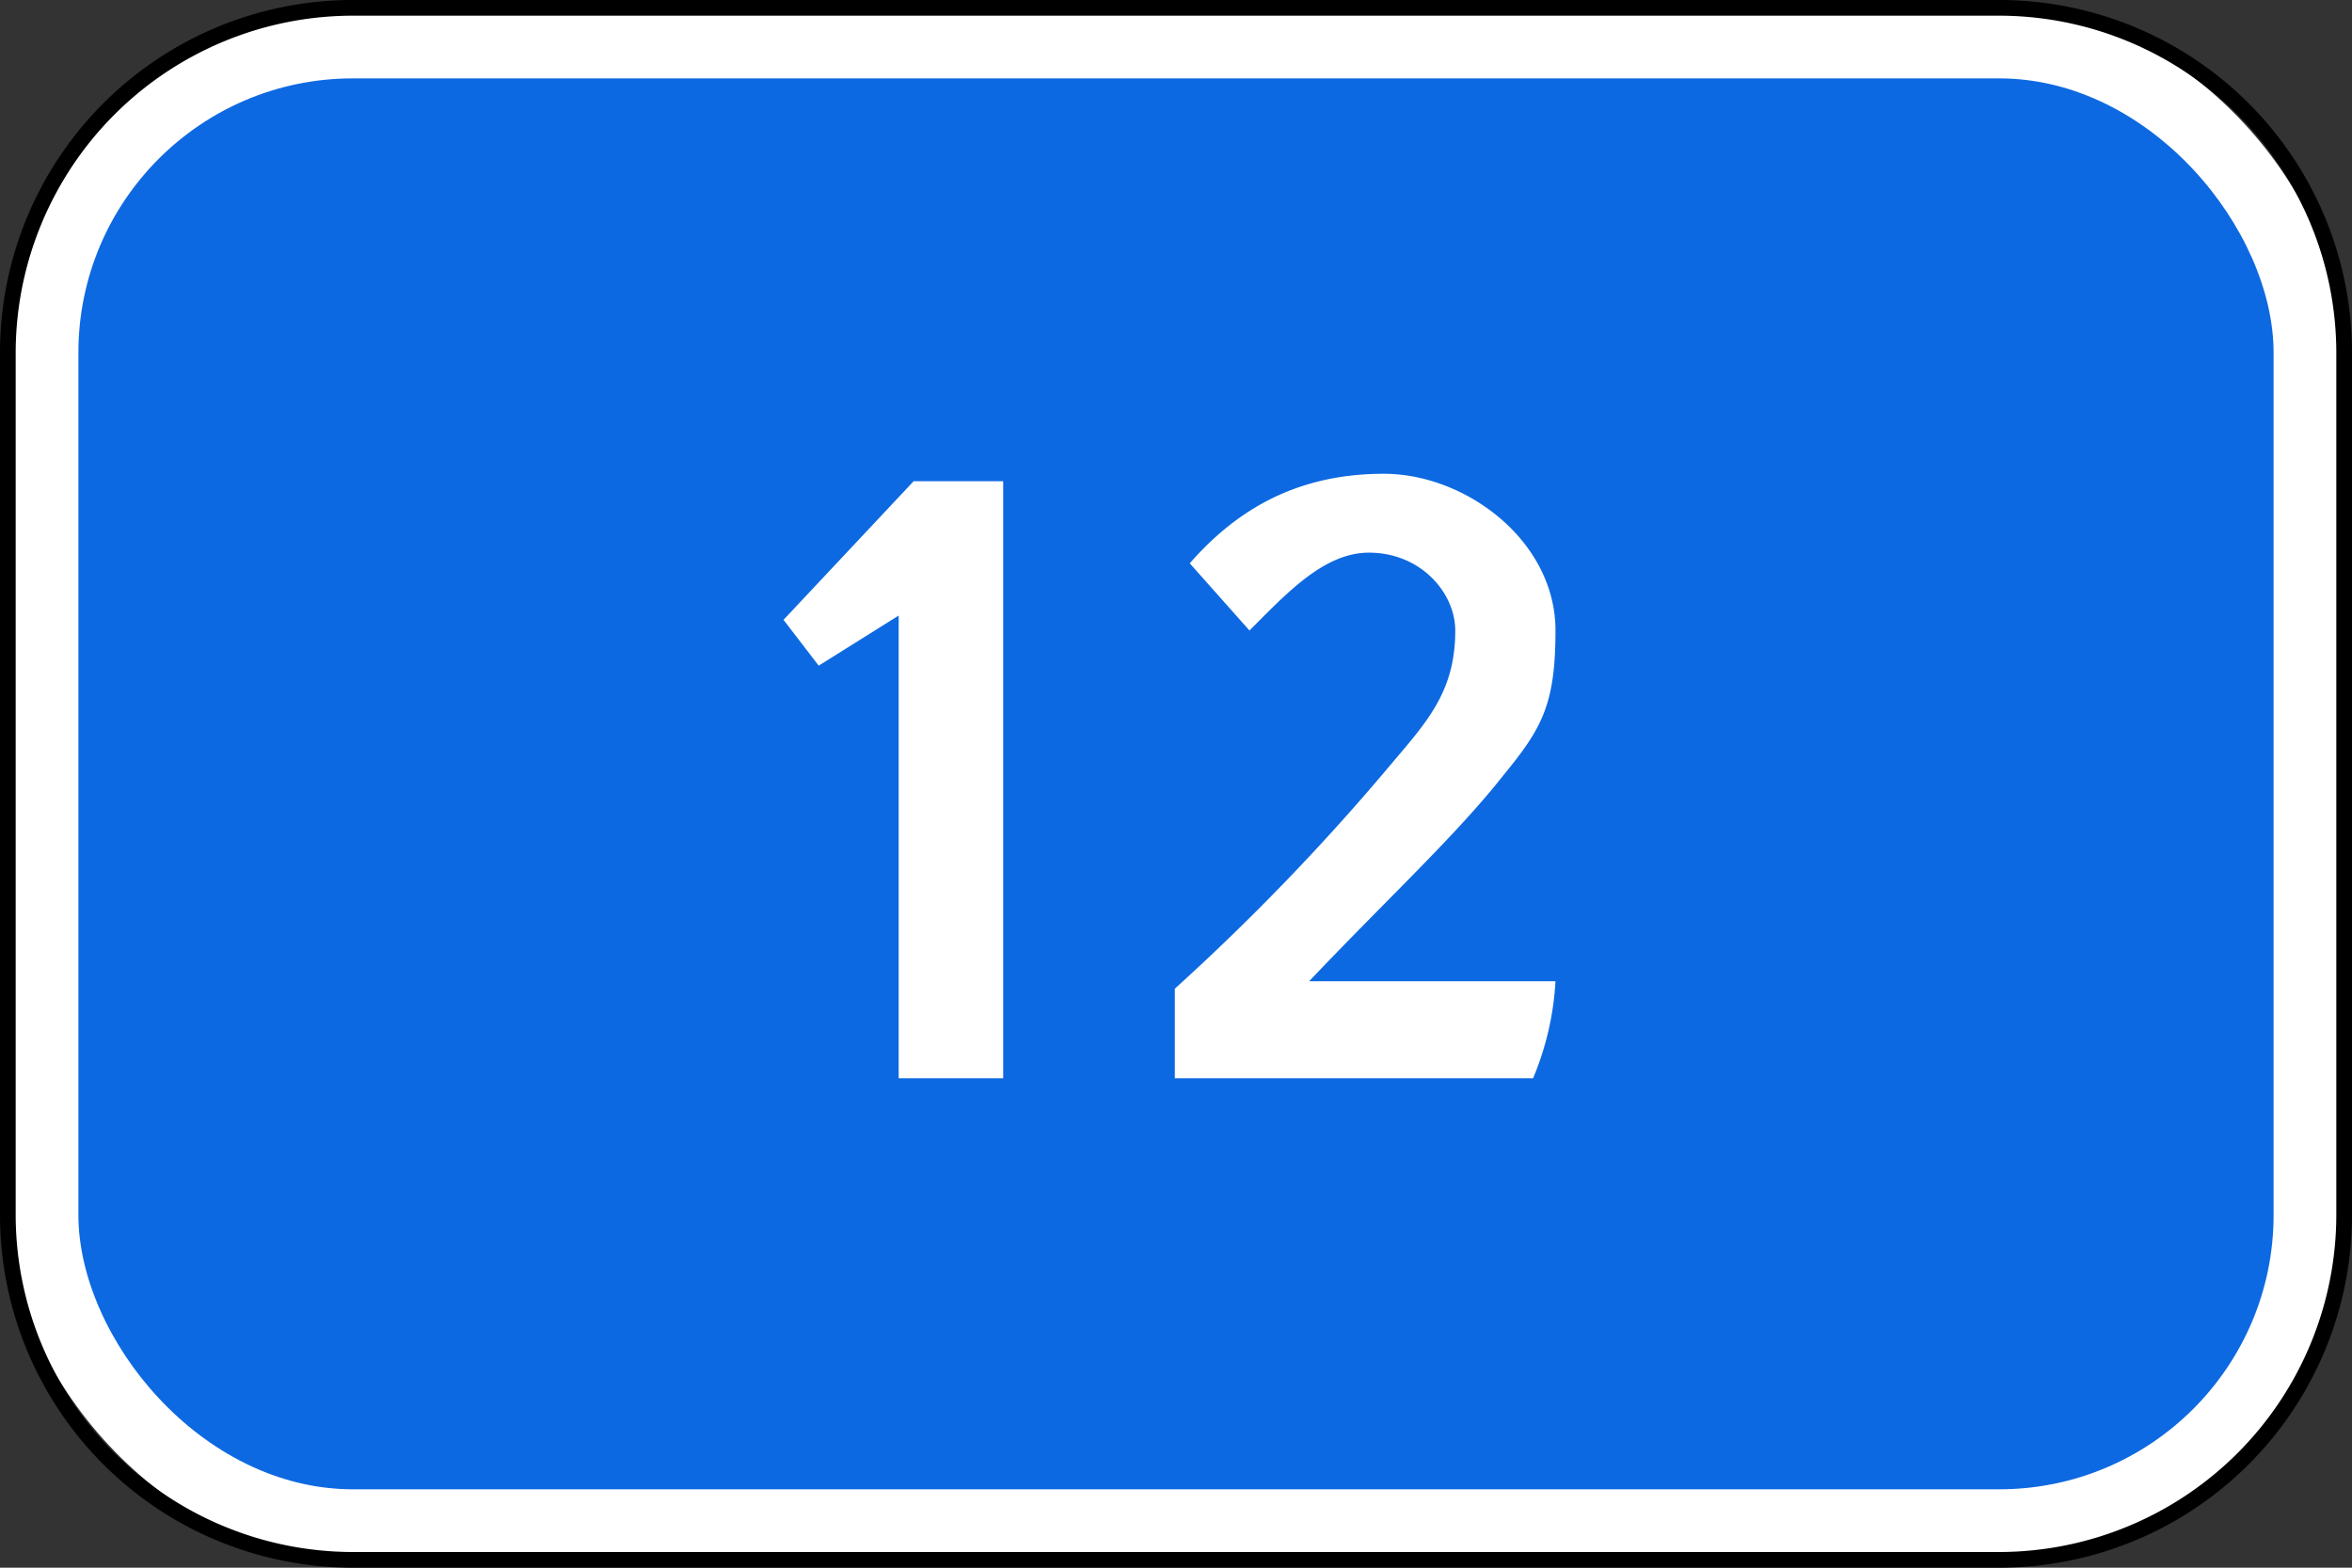
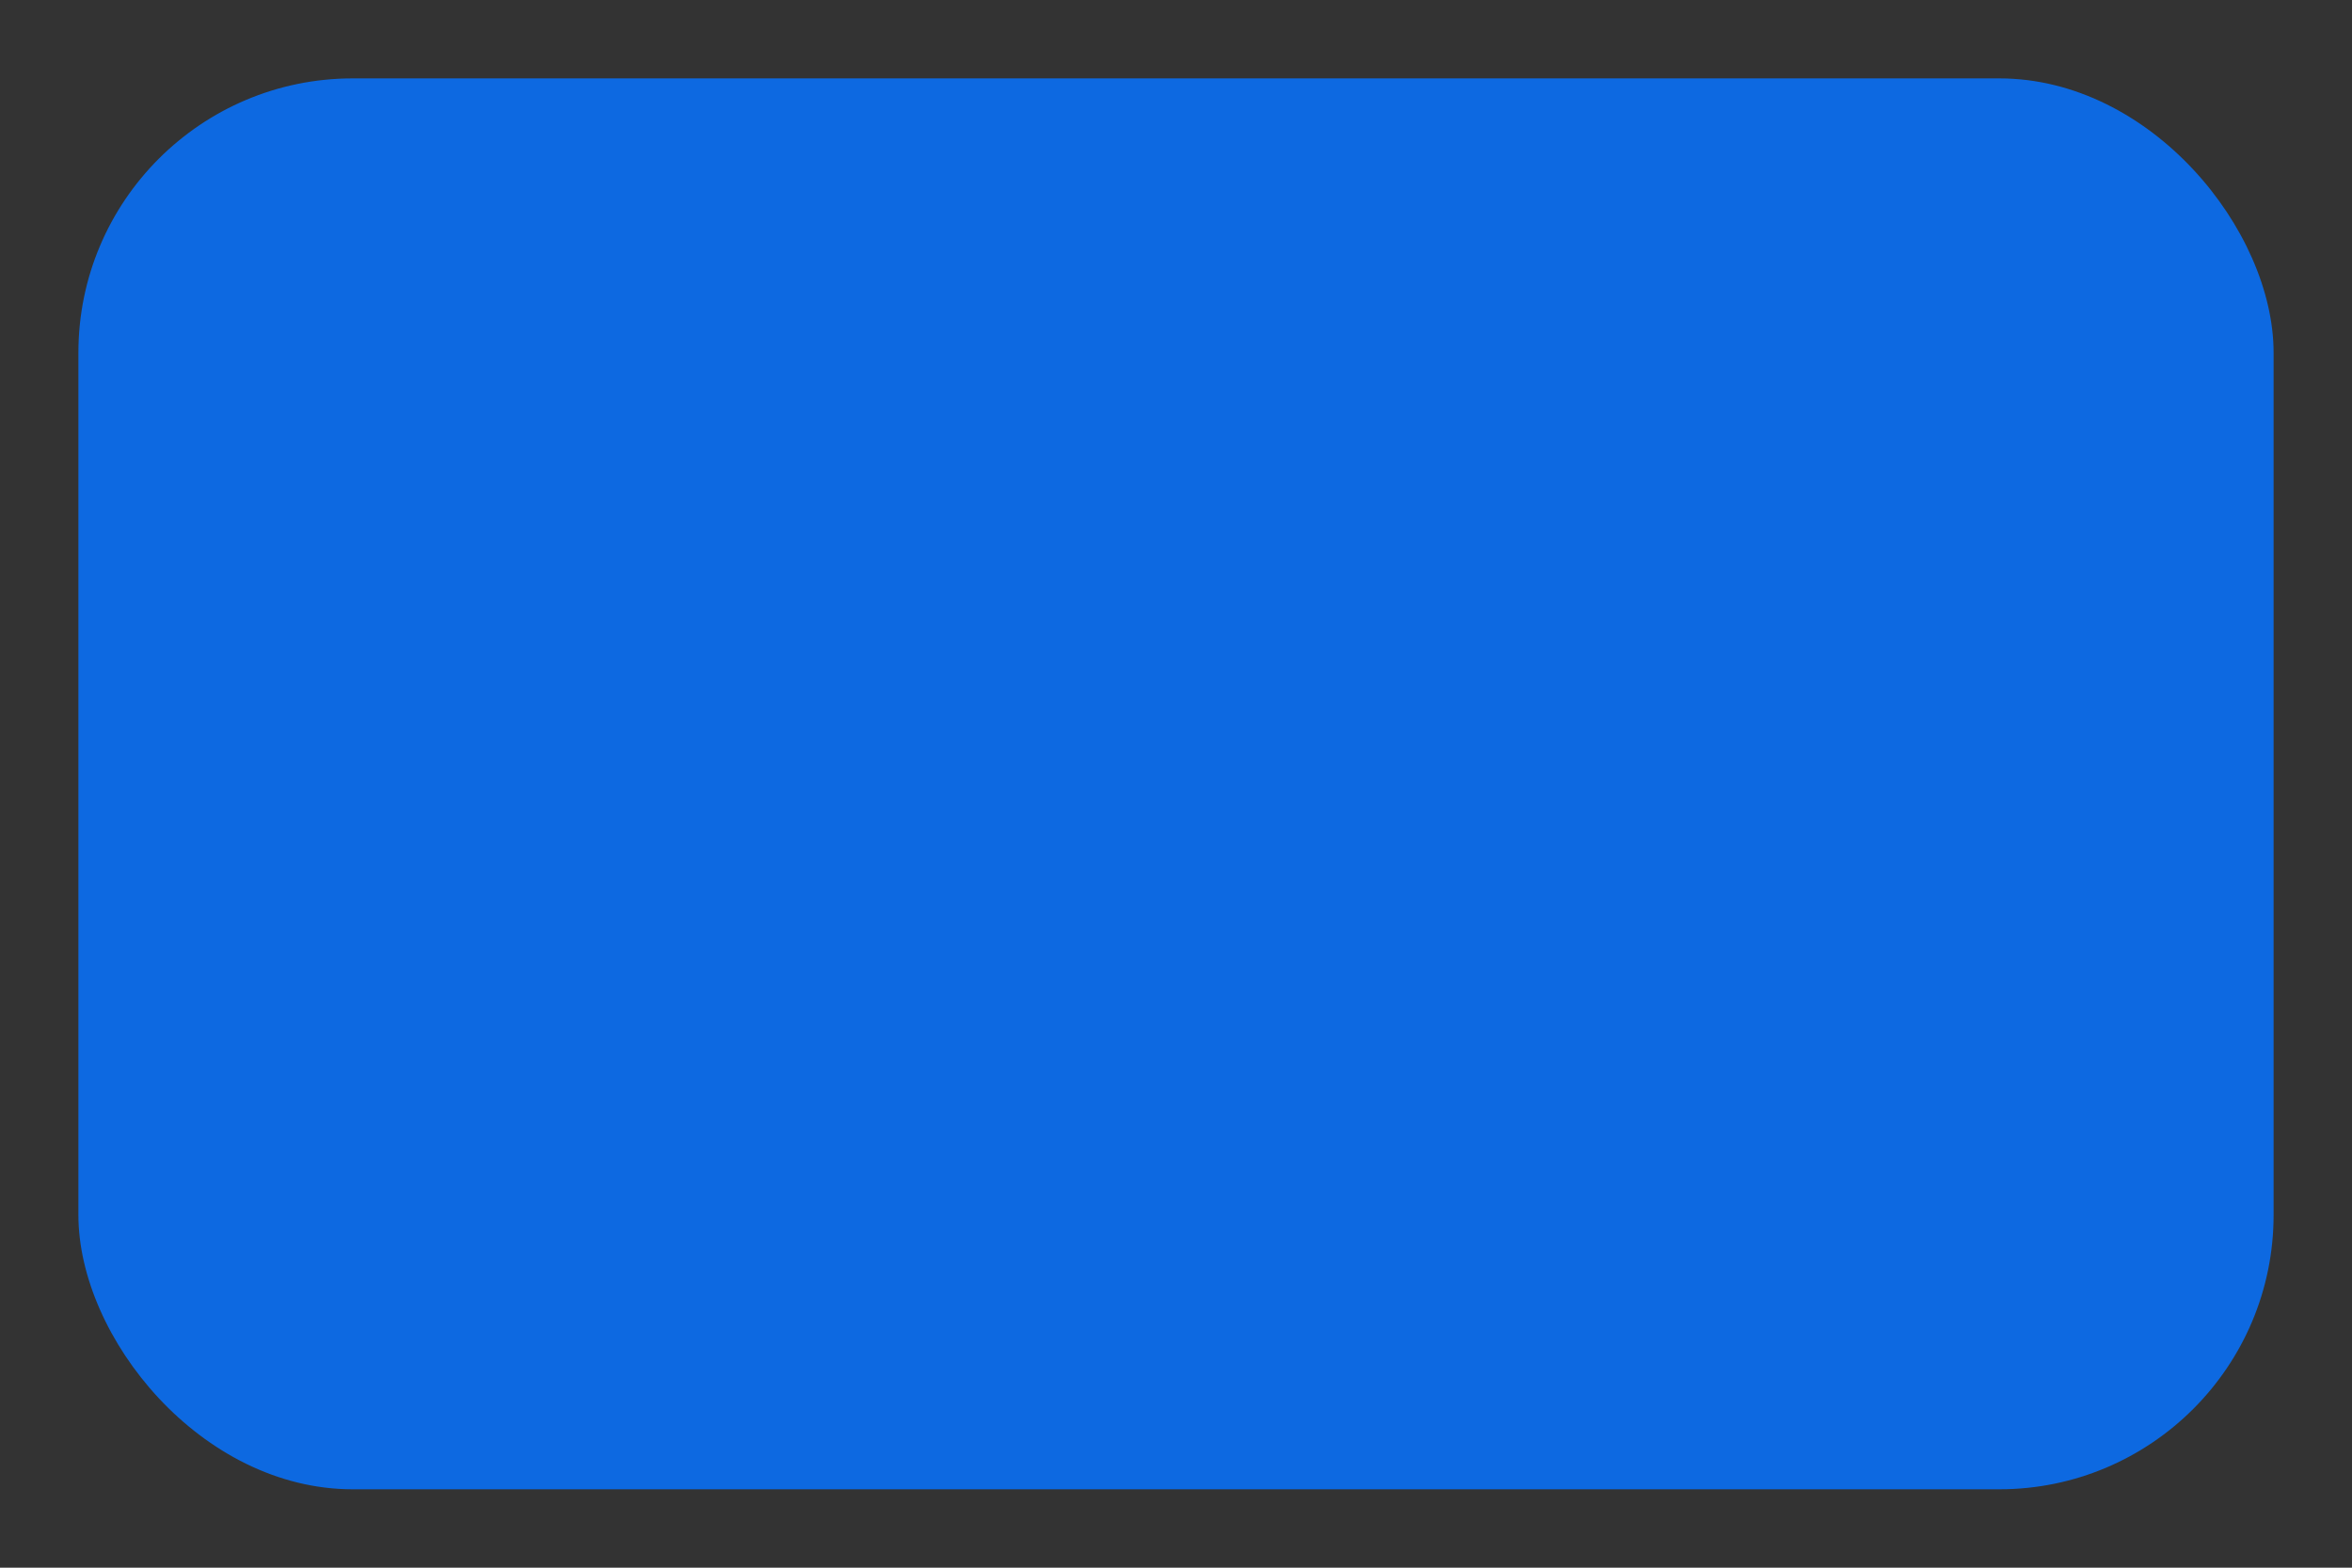
<svg xmlns="http://www.w3.org/2000/svg" width="300" height="200">
  <rect width="100%" height="100%" fill="#333333" stroke="none" />
  <title>6.13 Километровый знак</title>
  <defs>
    <style>.a{fill:#fff}</style>
  </defs>
-   <rect class="a" x="1" y="1" width="298" height="198" rx="44" />
-   <path d="M255 2a43.049 43.049 0 0 1 43 43v110a43.049 43.049 0 0 1-43 43H45a43.049 43.049 0 0 1-43-43V45A43.049 43.049 0 0 1 45 2h210m0-2H45A45 45 0 0 0 0 45v110a45 45 0 0 0 45 45h210a45 45 0 0 0 45-45V45a45 45 0 0 0-45-45z" />
  <rect x="10" y="10" width="280" height="180" rx="35" style="fill:#0d69e1" />
-   <path class="a" d="M116.532 61.396h11.424v76.16h-13.329V78.532l-10.2 6.392-4.488-5.847zM176.507 60.443c10.472 0 21.896 8.568 21.896 19.993 0 9.52-1.768 12.512-6.664 18.496-5.984 7.616-14.96 15.912-24.753 26.248h31.417a37.274 37.274 0 0 1-2.856 12.377H149.85v-11.425A289.882 289.882 0 0 0 177.595 97.3c4.624-5.44 8.024-9.248 8.024-16.864 0-4.76-4.352-9.929-11.016-9.929-5.712 0-10.472 5.168-15.233 9.929l-7.615-8.569c5.712-6.528 13.328-11.424 24.752-11.424z" />
</svg>